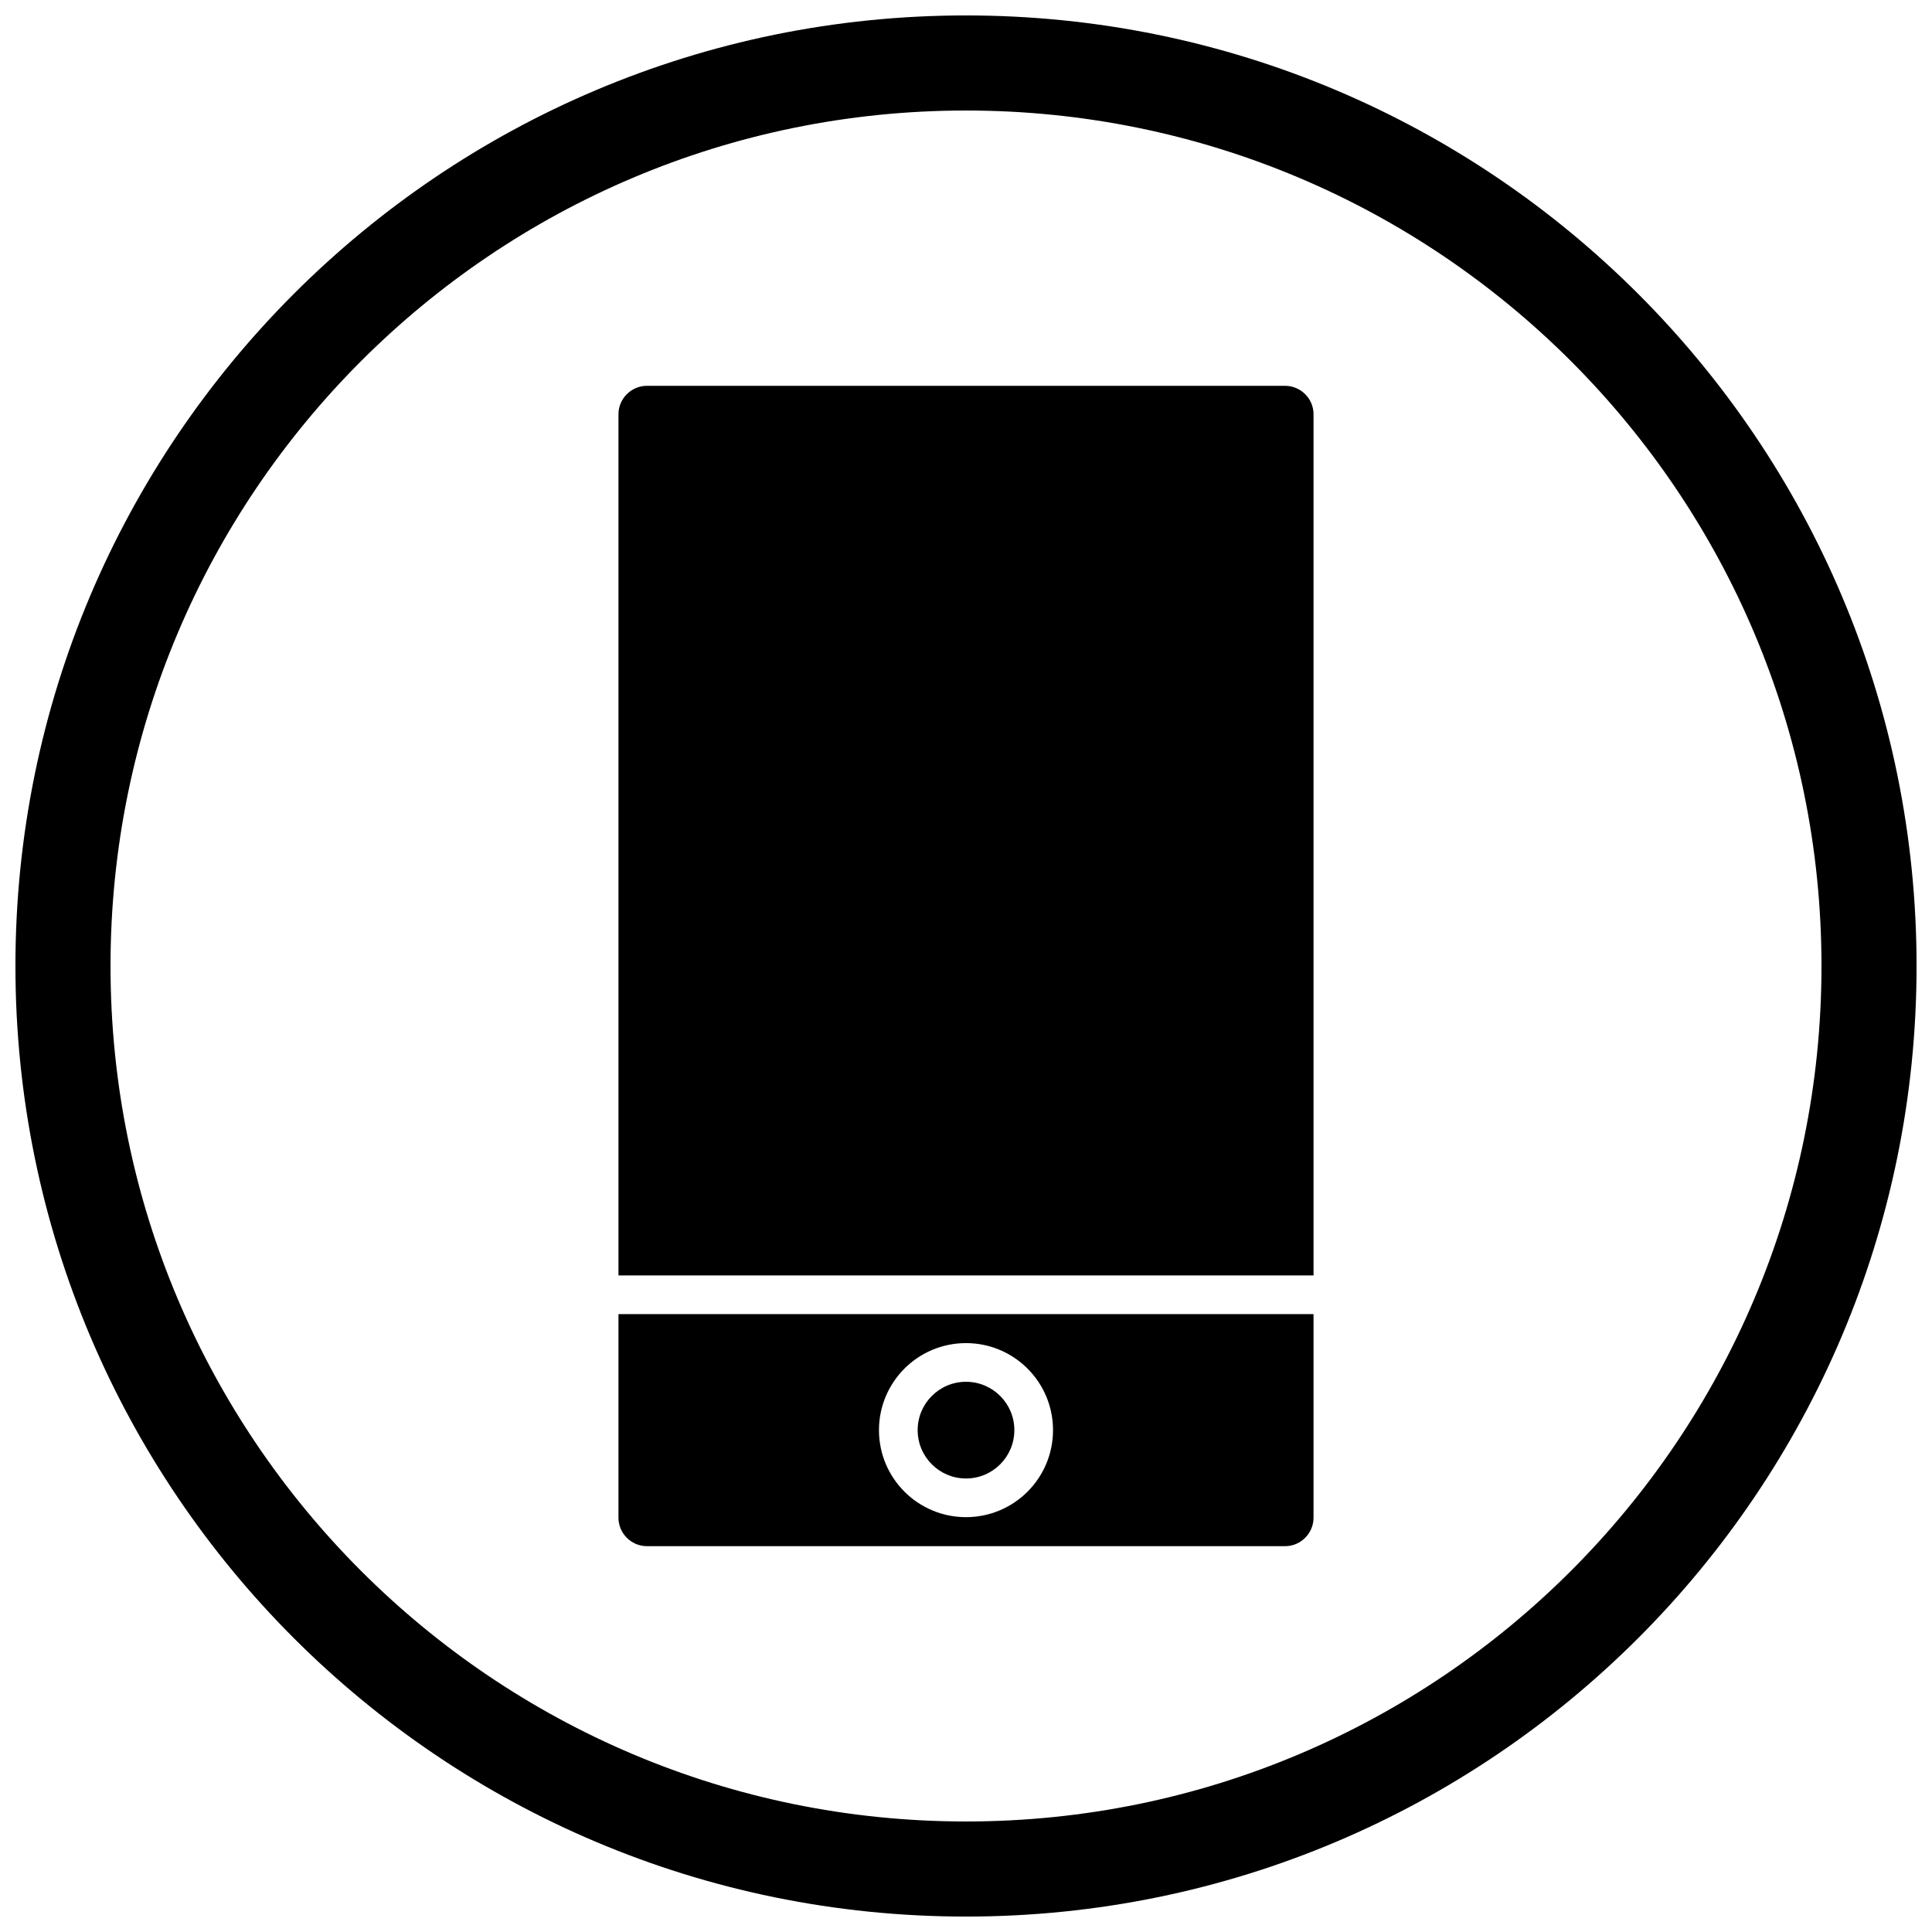
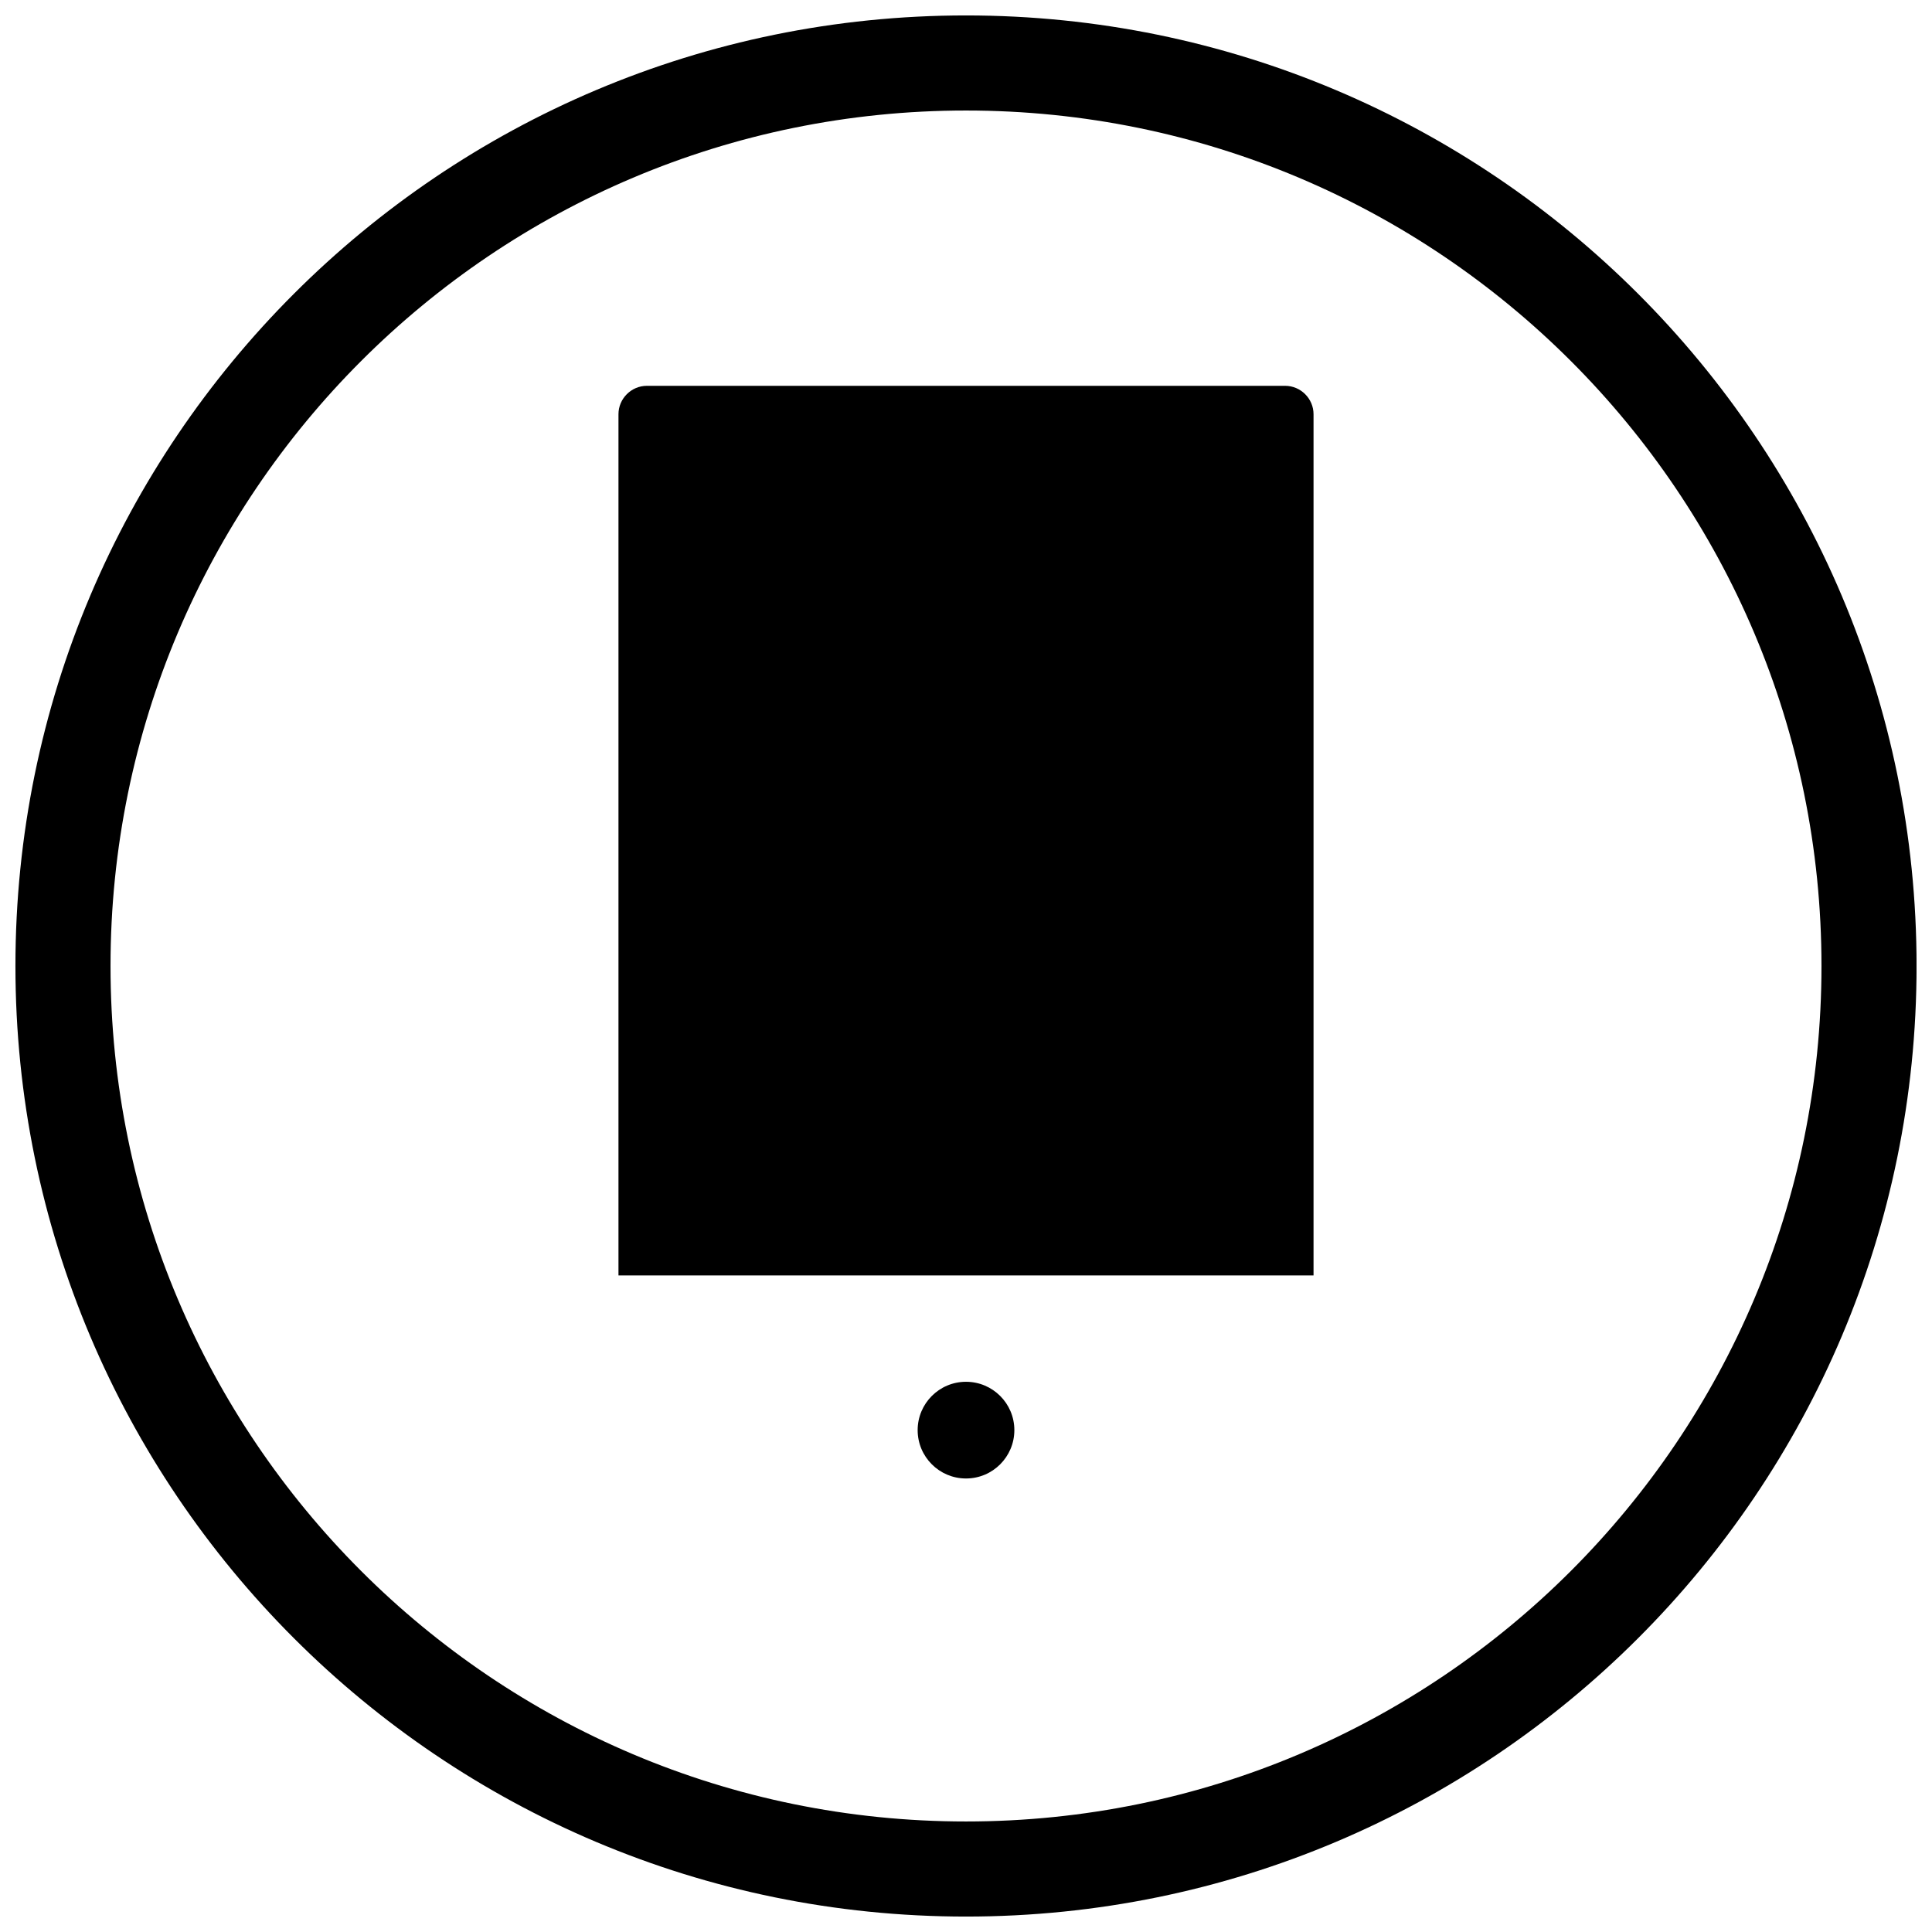
<svg xmlns="http://www.w3.org/2000/svg" width="800px" height="800px" version="1.1" viewBox="144 144 512 512">
  <defs>
    <clipPath id="a">
      <path d="m148.09 148.09h503.81v503.81h-503.81z" />
    </clipPath>
  </defs>
  <path d="m492.1 482v-228.23c0-2.062-0.848-3.941-2.215-5.309-1.367-1.367-3.246-2.215-5.309-2.215h-169.15c-2.062 0-3.941 0.848-5.309 2.215-1.367 1.367-2.215 3.246-2.215 5.309v228.23z" fill-rule="evenodd" />
-   <path d="m492.1 492.25h-184.2v53.977c0 2.062 0.848 3.941 2.215 5.309 1.367 1.367 3.246 2.215 5.309 2.215h169.15c2.062 0 3.941-0.848 5.309-2.215 1.367-1.367 2.215-3.246 2.215-5.309v-53.977zm-108.41 14.441c4.172-4.172 9.938-6.754 16.309-6.754 6.367 0 12.133 2.582 16.309 6.754 4.172 4.172 6.754 9.941 6.754 16.309s-2.582 12.133-6.754 16.309c-4.172 4.172-9.938 6.754-16.309 6.754-6.367 0-12.133-2.582-16.309-6.754-4.172-4.172-6.754-9.938-6.754-16.309 0-6.367 2.582-12.133 6.754-16.309z" fill-rule="evenodd" />
  <path d="m409.06 513.94c-2.316-2.316-5.523-3.754-9.059-3.754-3.539 0-6.742 1.434-9.059 3.754-2.316 2.316-3.754 5.523-3.754 9.059 0 3.539 1.434 6.742 3.754 9.059 2.316 2.32 5.523 3.754 9.059 3.754 3.539 0 6.742-1.434 9.059-3.754 2.316-2.316 3.754-5.523 3.754-9.059 0-3.539-1.434-6.742-3.754-9.059z" fill-rule="evenodd" />
  <g clip-path="url(#a)">
    <path d="m400 148.09c139.12 0 251.91 112.78 251.91 251.91s-112.78 251.91-251.91 251.91-251.91-112.78-251.91-251.91 112.78-251.91 251.91-251.91zm0 25.199c125.21 0 226.71 101.5 226.71 226.71s-101.5 226.71-226.71 226.71-226.71-101.5-226.71-226.71 101.5-226.71 226.71-226.71z" fill-rule="evenodd" />
  </g>
</svg>